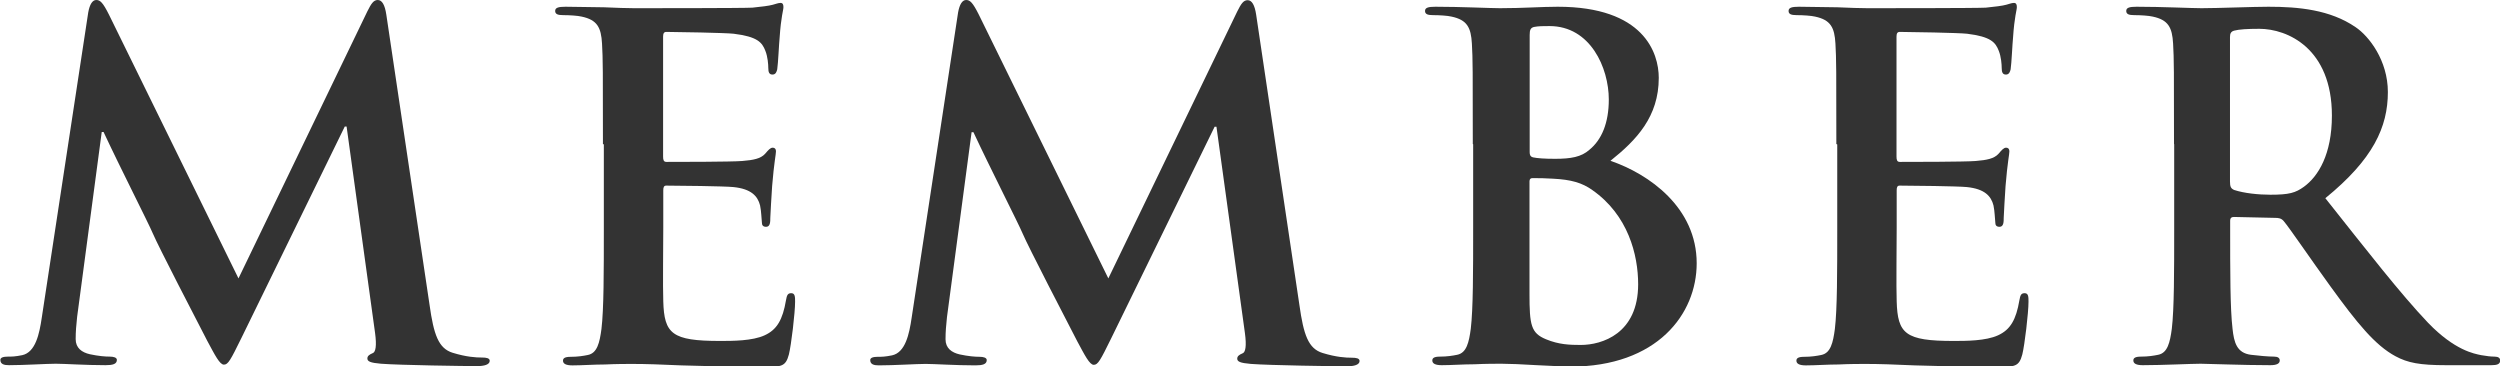
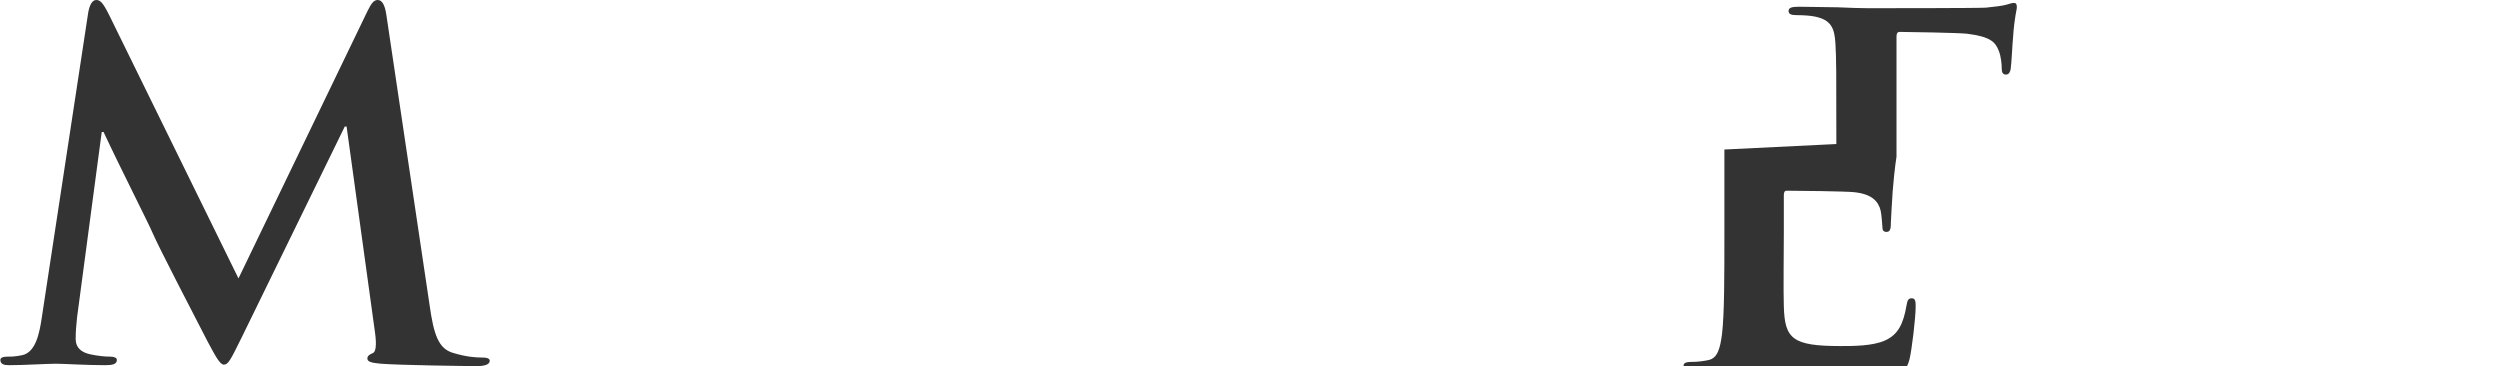
<svg xmlns="http://www.w3.org/2000/svg" viewBox="0 0 137.12 20.1">
  <g fill="#333">
    <path d="m4.84.68c.08-.44.23-.68.44-.68s.36.13.7.81l7.1 14.46 7.07-14.65c.21-.42.34-.62.57-.62s.39.26.47.81l2.37 15.91c.23 1.64.49 2.39 1.27 2.63.75.23 1.27.26 1.61.26.23 0 .42.03.42.18 0 .21-.31.29-.68.29-.65 0-4.24-.05-5.28-.13-.6-.05-.75-.13-.75-.29 0-.13.1-.21.29-.29.16-.05.23-.39.13-1.12l-1.56-11.31h-.1l-5.67 11.6c-.6 1.22-.73 1.46-.96 1.46s-.49-.52-.91-1.3c-.62-1.2-2.68-5.17-2.99-5.9-.23-.55-1.79-3.61-2.7-5.56h-.1l-1.35 10.14c-.05.47-.08.81-.08 1.22 0 .49.34.73.78.83.47.1.83.13 1.09.13.21 0 .39.05.39.18 0 .23-.23.29-.62.29-1.09 0-2.26-.08-2.73-.08-.49 0-1.74.08-2.57.08-.26 0-.47-.05-.47-.29 0-.13.16-.18.42-.18.21 0 .39 0 .78-.08.73-.16.94-1.17 1.07-2.05z" />
-     <path d="m33.07 7.9c0-3.95 0-4.68-.05-5.51-.05-.88-.26-1.3-1.12-1.48-.21-.05-.65-.08-1.01-.08-.29 0-.44-.05-.44-.23s.18-.23.57-.23c.7 0 1.46.03 2.11.03.68.03 1.27.05 1.64.05.83 0 6.01 0 6.5-.03.49-.05.91-.1 1.12-.16.13-.03.29-.1.42-.1s.16.1.16.23c0 .18-.13.49-.21 1.69-.03.26-.08 1.4-.13 1.72-.03.13-.08.29-.26.29s-.23-.13-.23-.36c0-.18-.03-.62-.16-.94-.18-.47-.44-.78-1.74-.94-.44-.05-3.17-.1-3.69-.1-.13 0-.18.08-.18.26v6.58c0 .18.03.29.18.29.57 0 3.56 0 4.16-.05.62-.05 1.01-.13 1.25-.39.18-.21.29-.34.42-.34.1 0 .18.05.18.21s-.1.57-.21 1.9c-.03.52-.1 1.56-.1 1.74 0 .21 0 .49-.23.49-.18 0-.23-.1-.23-.23-.03-.26-.03-.6-.1-.94-.13-.52-.49-.91-1.46-1.01-.49-.05-3.07-.08-3.69-.08-.13 0-.16.1-.16.26v2.05c0 .88-.03 3.28 0 4.03.05 1.79.47 2.18 3.12 2.18.68 0 1.77 0 2.44-.31.68-.31.99-.86 1.17-1.92.05-.29.1-.39.29-.39.21 0 .21.21.21.47 0 .6-.21 2.37-.34 2.89-.18.68-.42.68-1.4.68-1.95 0-3.38-.05-4.5-.08-1.12-.05-1.92-.08-2.7-.08-.29 0-.86 0-1.48.03-.6 0-1.27.05-1.79.05-.34 0-.52-.08-.52-.26 0-.13.1-.21.42-.21.39 0 .7-.05.94-.1.52-.1.65-.68.75-1.43.13-1.09.13-3.15.13-5.54v-4.58z" />
-     <path d="m52.55.68c.08-.44.23-.68.44-.68s.36.13.7.81l7.1 14.46 7.07-14.64c.21-.42.34-.62.57-.62s.39.26.47.81l2.37 15.91c.23 1.64.49 2.39 1.27 2.63.75.23 1.27.26 1.61.26.23 0 .42.03.42.18 0 .21-.31.29-.68.29-.65 0-4.24-.05-5.28-.13-.6-.05-.75-.13-.75-.29 0-.13.1-.21.29-.29.16-.05.23-.39.13-1.12l-1.56-11.31h-.1l-5.67 11.6c-.6 1.22-.73 1.46-.96 1.46s-.49-.52-.91-1.3c-.62-1.2-2.68-5.17-2.99-5.9-.23-.55-1.79-3.61-2.7-5.56h-.1l-1.35 10.14c-.05.47-.08.81-.08 1.22 0 .49.34.73.78.83.47.1.83.13 1.09.13.21 0 .39.05.39.18 0 .23-.23.29-.62.29-1.09 0-2.26-.08-2.73-.08-.49 0-1.74.08-2.57.08-.26 0-.47-.05-.47-.29 0-.13.16-.18.42-.18.21 0 .39 0 .78-.08.73-.16.94-1.17 1.07-2.05z" />
-     <path d="m80.78 7.9c0-3.95 0-4.68-.05-5.51-.05-.88-.26-1.3-1.12-1.48-.21-.05-.65-.08-1.01-.08-.29 0-.44-.05-.44-.23s.18-.23.57-.23c1.38 0 3.02.08 3.54.08 1.27 0 2.29-.08 3.17-.08 4.71 0 5.54 2.52 5.54 3.9 0 2.13-1.22 3.41-2.65 4.55 2.13.73 4.73 2.57 4.73 5.62 0 2.78-2.16 5.67-6.94 5.67-.31 0-1.07-.05-1.82-.08-.78-.05-1.56-.08-1.95-.08-.29 0-.86 0-1.48.03-.6 0-1.27.05-1.79.05-.34 0-.52-.08-.52-.26 0-.13.1-.21.42-.21.39 0 .7-.05.94-.1.52-.1.65-.68.75-1.43.13-1.09.13-3.15.13-5.54v-4.58zm3.12.44c0 .21.08.26.18.29.23.05.62.08 1.22.08.86 0 1.43-.1 1.87-.49.68-.55 1.07-1.48 1.07-2.76 0-1.74-1.01-4.03-3.25-4.03-.36 0-.6 0-.86.05-.18.05-.23.16-.23.44zm3.43 2.08c-.55-.39-1.14-.57-2.16-.62-.47-.03-.73-.03-1.12-.03-.1 0-.16.05-.16.18v6.16c0 1.72.08 2.16.91 2.5.7.29 1.3.31 1.9.31 1.17 0 3.15-.62 3.15-3.33 0-1.61-.55-3.8-2.52-5.17z" />
-     <path d="m100.72 7.9c0-3.95 0-4.68-.05-5.51-.05-.88-.26-1.3-1.12-1.48-.21-.05-.65-.08-1.01-.08-.29 0-.44-.05-.44-.23s.18-.23.57-.23c.7 0 1.46.03 2.11.03.68.03 1.27.05 1.64.05.83 0 6.01 0 6.5-.03.49-.05.91-.1 1.12-.16.13-.03.29-.1.42-.1s.16.1.16.23c0 .18-.13.49-.21 1.69-.03.26-.08 1.4-.13 1.72-.03.13-.08.29-.26.29s-.23-.13-.23-.36c0-.18-.03-.62-.16-.94-.18-.47-.44-.78-1.74-.94-.44-.05-3.17-.1-3.69-.1-.13 0-.18.08-.18.26v6.58c0 .18.03.29.18.29.57 0 3.56 0 4.16-.05.62-.05 1.01-.13 1.25-.39.18-.21.29-.34.42-.34.1 0 .18.05.18.21s-.1.57-.21 1.9c-.03.52-.1 1.56-.1 1.74 0 .21 0 .49-.23.49-.18 0-.23-.1-.23-.23-.03-.26-.03-.6-.1-.94-.13-.52-.49-.91-1.46-1.01-.49-.05-3.07-.08-3.69-.08-.13 0-.16.1-.16.26v2.05c0 .88-.03 3.28 0 4.03.05 1.79.47 2.18 3.12 2.18.68 0 1.77 0 2.44-.31.68-.31.99-.86 1.17-1.92.05-.29.1-.39.29-.39.21 0 .21.21.21.47 0 .6-.21 2.37-.34 2.89-.18.68-.42.68-1.4.68-1.95 0-3.38-.05-4.5-.08-1.12-.05-1.92-.08-2.7-.08-.29 0-.86 0-1.48.03-.6 0-1.27.05-1.79.05-.34 0-.52-.08-.52-.26 0-.13.1-.21.42-.21.39 0 .7-.05.94-.1.52-.1.65-.68.75-1.43.13-1.09.13-3.15.13-5.54v-4.58z" />
-     <path d="m119.24 7.9c0-3.95 0-4.68-.05-5.51-.05-.88-.26-1.3-1.12-1.48-.21-.05-.65-.08-1.01-.08-.29 0-.44-.05-.44-.23s.18-.23.57-.23c1.38 0 3.02.08 3.56.08.88 0 2.86-.08 3.67-.08 1.64 0 3.38.16 4.78 1.12.73.49 1.77 1.82 1.77 3.56 0 1.92-.81 3.69-3.43 5.82 2.31 2.91 4.11 5.23 5.64 6.84 1.46 1.51 2.52 1.69 2.91 1.77.29.05.52.08.73.08s.31.08.31.21c0 .21-.18.26-.49.26h-2.47c-1.46 0-2.11-.13-2.78-.49-1.12-.6-2.11-1.82-3.56-3.82-1.04-1.43-2.24-3.2-2.57-3.59-.13-.16-.29-.18-.47-.18l-2.26-.05c-.13 0-.21.05-.21.21v.36c0 2.42 0 4.47.13 5.56.08.75.23 1.33 1.01 1.43.39.05.96.1 1.27.1.21 0 .31.08.31.21 0 .18-.18.26-.52.26-1.51 0-3.43-.08-3.82-.08-.49 0-2.13.08-3.17.08-.34 0-.52-.08-.52-.26 0-.13.1-.21.42-.21.39 0 .7-.05.94-.1.52-.1.65-.68.75-1.43.13-1.09.13-3.15.13-5.54v-4.58zm3.07 2.05c0 .29.05.39.23.47.55.18 1.33.26 1.98.26 1.04 0 1.38-.1 1.85-.44.78-.57 1.53-1.77 1.53-3.9 0-3.69-2.44-4.76-3.98-4.76-.65 0-1.12.03-1.38.1-.18.05-.23.16-.23.36v7.9z" />
+     <path d="m100.72 7.9c0-3.95 0-4.68-.05-5.51-.05-.88-.26-1.3-1.12-1.48-.21-.05-.65-.08-1.01-.08-.29 0-.44-.05-.44-.23s.18-.23.57-.23c.7 0 1.46.03 2.11.03.68.03 1.27.05 1.64.05.83 0 6.01 0 6.5-.03.49-.05.91-.1 1.12-.16.13-.03.29-.1.42-.1s.16.1.16.23c0 .18-.13.49-.21 1.69-.03.26-.08 1.4-.13 1.72-.03.13-.08.29-.26.29s-.23-.13-.23-.36c0-.18-.03-.62-.16-.94-.18-.47-.44-.78-1.74-.94-.44-.05-3.17-.1-3.69-.1-.13 0-.18.08-.18.26v6.58s-.1.57-.21 1.9c-.03.52-.1 1.56-.1 1.74 0 .21 0 .49-.23.49-.18 0-.23-.1-.23-.23-.03-.26-.03-.6-.1-.94-.13-.52-.49-.91-1.46-1.01-.49-.05-3.07-.08-3.69-.08-.13 0-.16.1-.16.26v2.05c0 .88-.03 3.28 0 4.03.05 1.79.47 2.18 3.12 2.18.68 0 1.77 0 2.44-.31.68-.31.99-.86 1.17-1.92.05-.29.1-.39.29-.39.21 0 .21.21.21.47 0 .6-.21 2.37-.34 2.89-.18.68-.42.68-1.4.68-1.95 0-3.38-.05-4.5-.08-1.12-.05-1.92-.08-2.7-.08-.29 0-.86 0-1.48.03-.6 0-1.27.05-1.79.05-.34 0-.52-.08-.52-.26 0-.13.1-.21.42-.21.39 0 .7-.05.94-.1.52-.1.65-.68.75-1.43.13-1.09.13-3.15.13-5.54v-4.58z" />
  </g>
</svg>